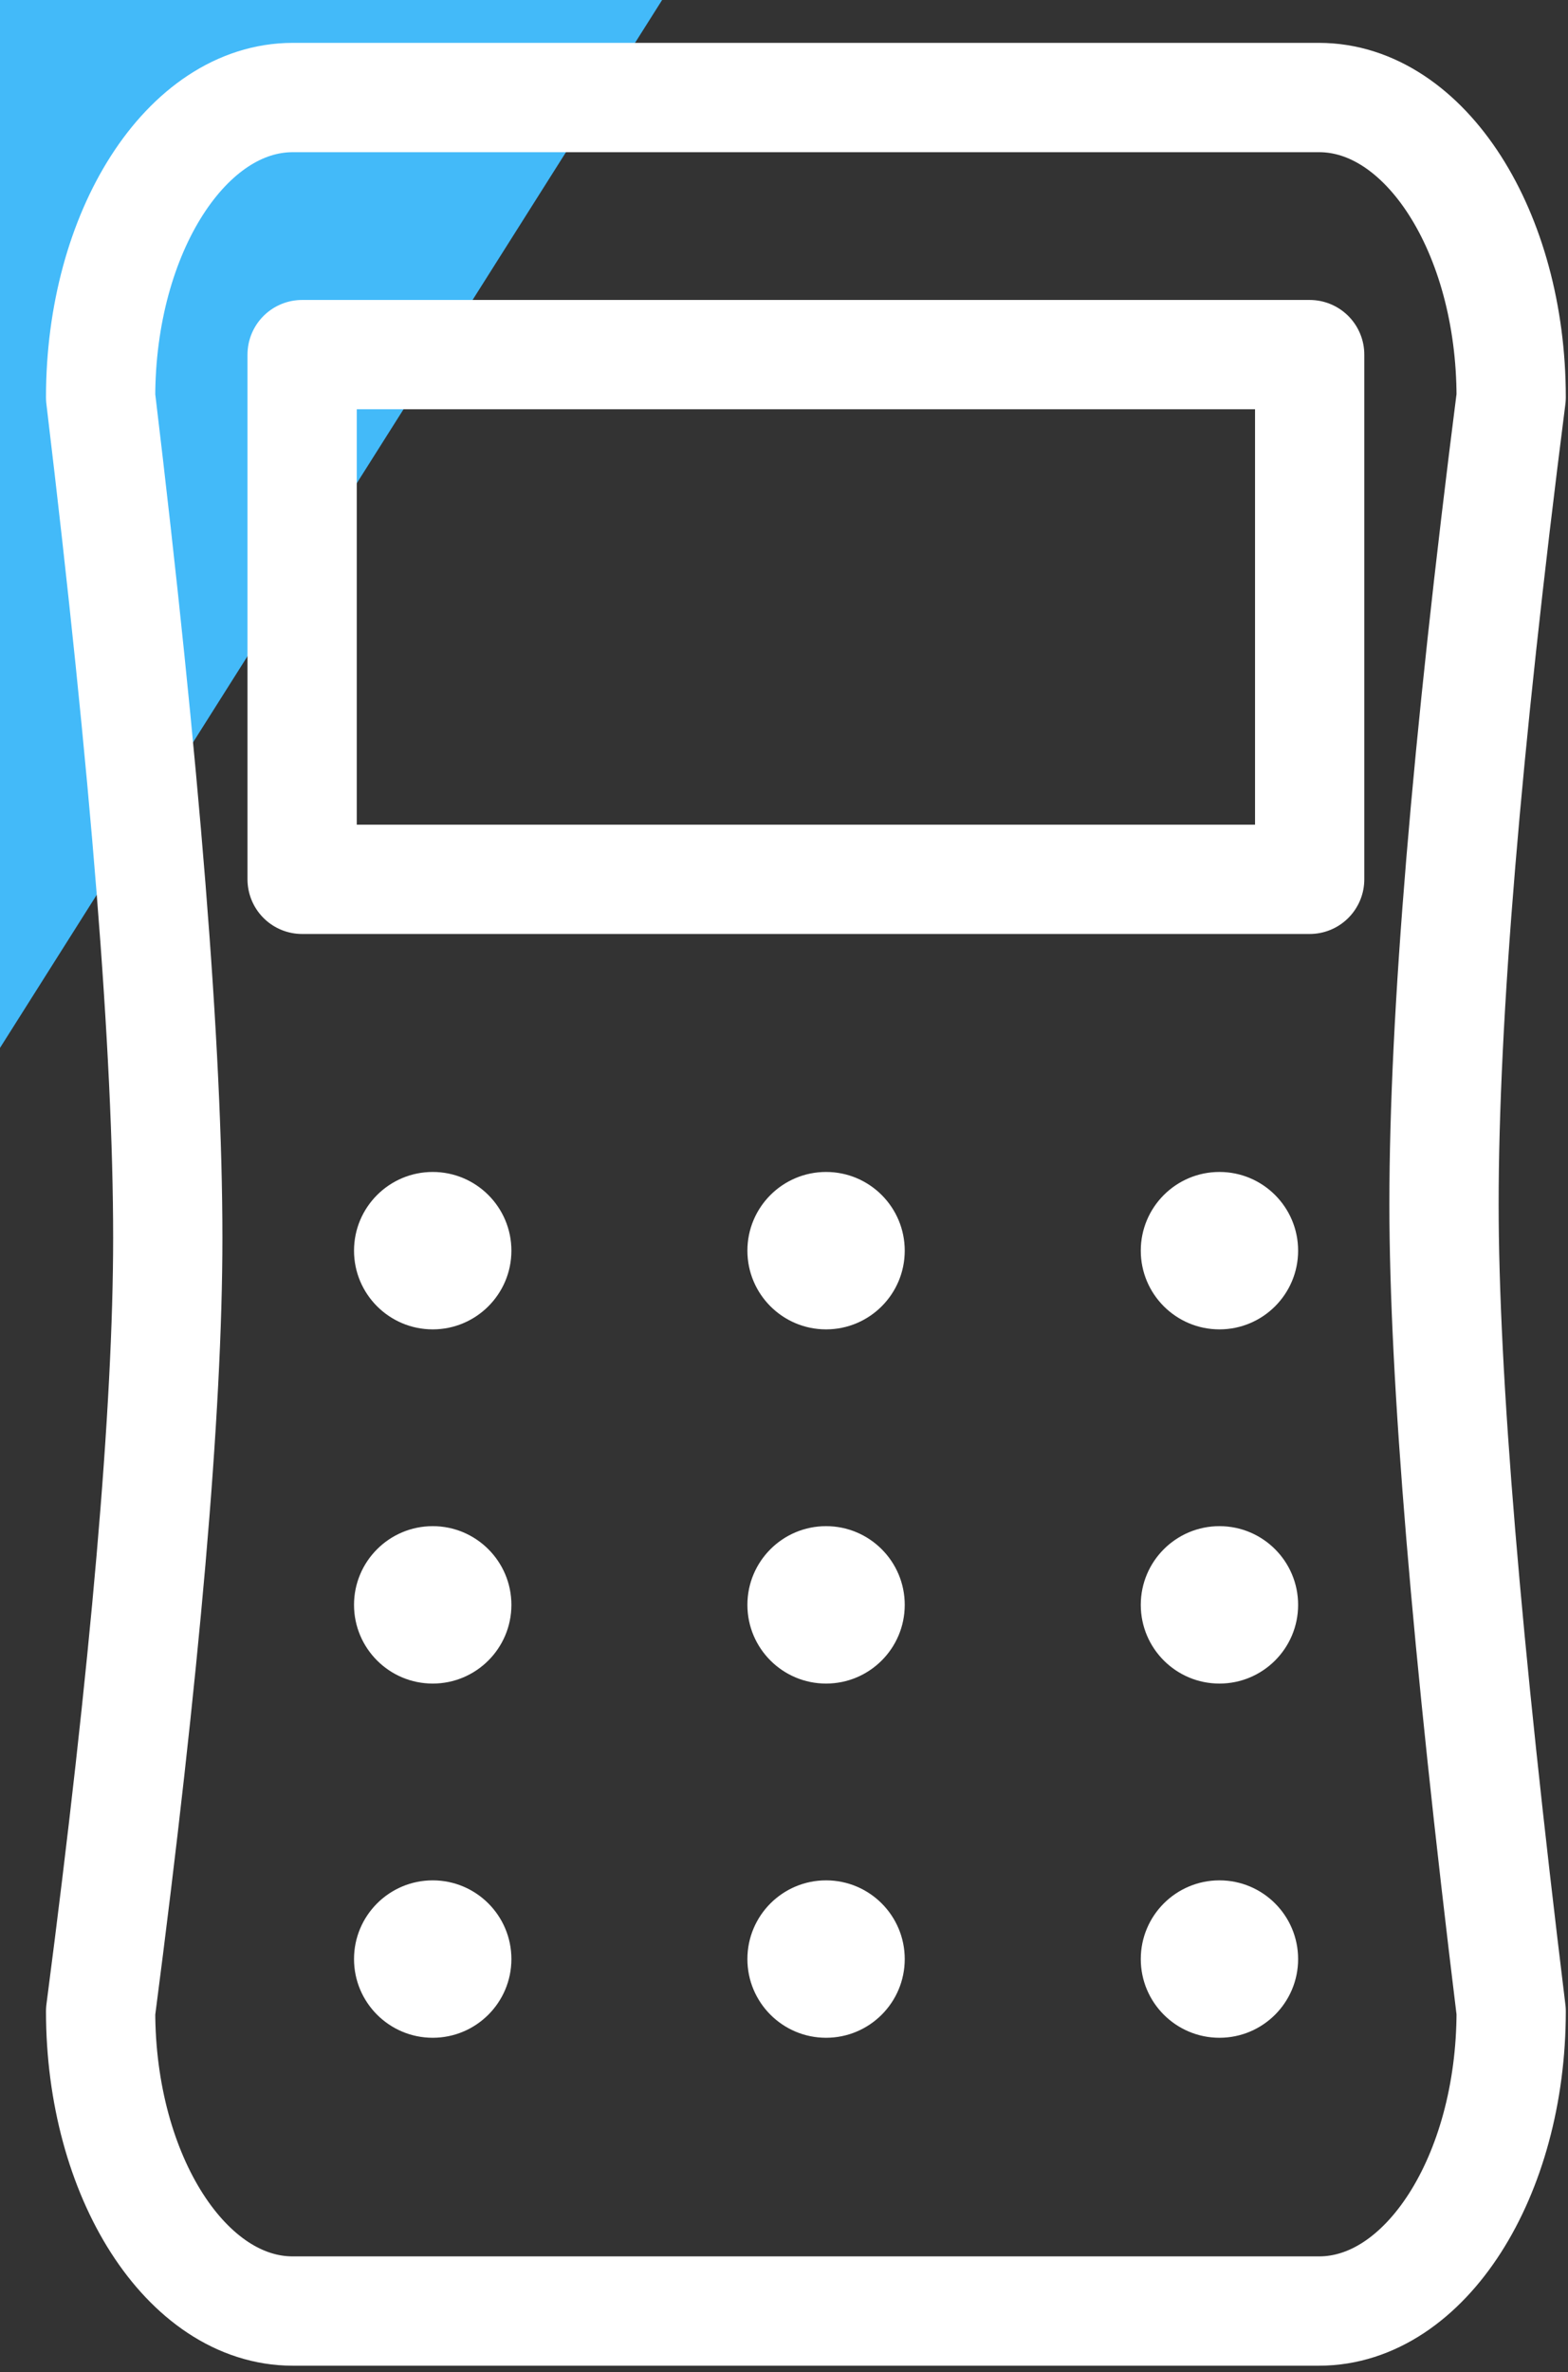
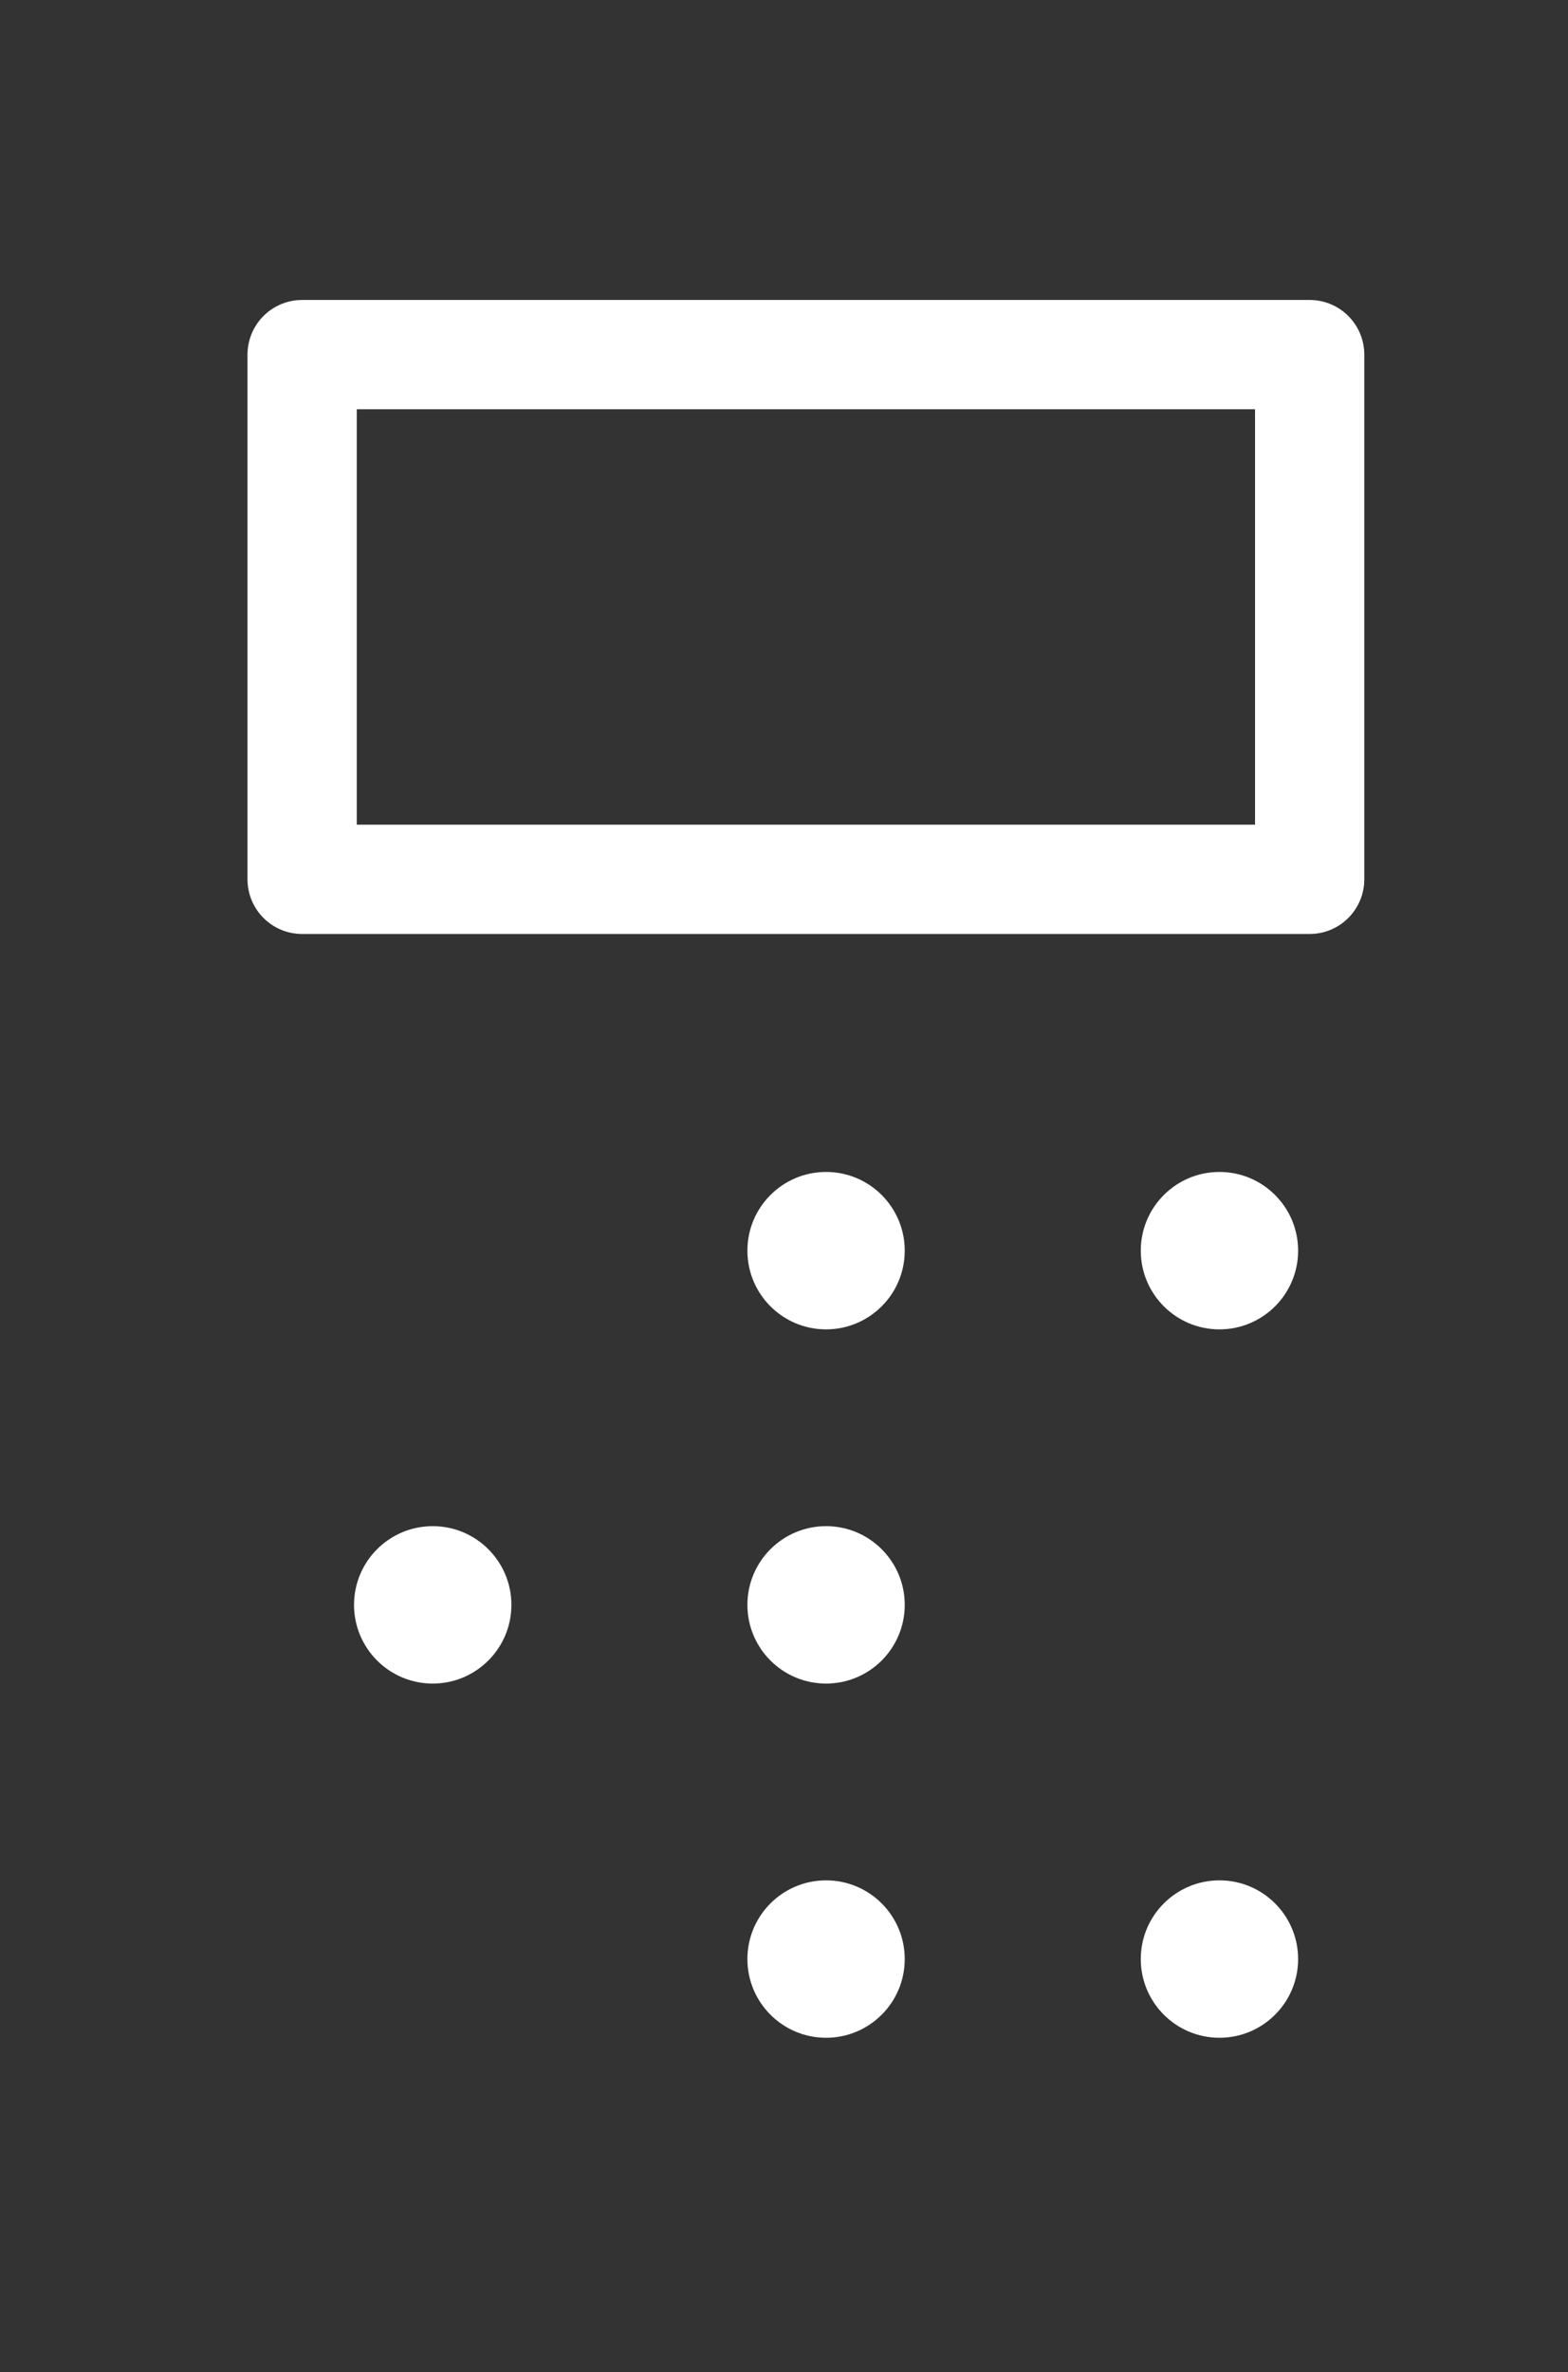
<svg xmlns="http://www.w3.org/2000/svg" width="41px" height="62px" viewBox="0 0 41 62" version="1.1">
  <rect x="0" y="0" width="41" height="62" fill="#333333" stroke="none" />
  <title>Group 9</title>
  <desc>Created with Sketch.</desc>
  <g id="Page-1" stroke="none" stroke-width="1" fill="none" fill-rule="evenodd">
    <g id="Desktop-HD" transform="translate(-346, -868)">
      <g id="Group-9" transform="translate(346, 868)">
-         <polygon id="Path-3" fill="#43BAF9" points="-2.25597319e-13 -1.77635684e-15 -2.25597319e-13 27.387 17.313 -1.77635684e-15" />
        <g id="ic_wisepad" transform="translate(2.286, 2.286)">
          <g id="Group-45">
            <g id="Group-29">
              <g id="Group-2">
-                 <path d="M32.205,0.263 L5.368,0.263 C2.596,0.263 0.345,3.774 0.345,8.097 C1.516,17.86 2.101,25.183 2.101,30.064 C2.101,34.557 1.516,41.295 0.345,50.279 C0.345,54.602 2.596,58.113 5.368,58.113 L32.205,58.113 C34.977,58.113 37.228,54.602 37.228,50.279 C36.057,40.71 35.472,33.68 35.472,29.188 C35.472,24.306 36.057,17.276 37.228,8.097 C37.228,3.774 34.977,0.263 32.205,0.263 Z" id="Path" stroke="#FFFFFF" stroke-width="2.857" stroke-linecap="round" stroke-linejoin="round" />
-                 <path d="M9.029,32.457 C7.893,32.457 6.971,31.536 6.971,30.4 C6.971,29.264 7.893,28.343 9.029,28.343 C10.164,28.343 11.086,29.264 11.086,30.4 C11.086,31.536 10.164,32.457 9.029,32.457 Z" id="Path" fill="#FFFFFF" />
-                 <path d="M9.029,41.714 C7.893,41.714 6.971,40.793 6.971,39.657 C6.971,38.521 7.893,37.6 9.029,37.6 C10.164,37.6 11.086,38.521 11.086,39.657 C11.086,40.793 10.164,41.714 9.029,41.714 Z" id="Path-Copy-3" fill="#FFFFFF" />
+                 <path d="M9.029,41.714 C7.893,41.714 6.971,40.793 6.971,39.657 C6.971,38.521 7.893,37.6 9.029,37.6 C10.164,37.6 11.086,38.521 11.086,39.657 C11.086,40.793 10.164,41.714 9.029,41.714 " id="Path-Copy-3" fill="#FFFFFF" />
                <path d="M19.314,32.457 C18.178,32.457 17.257,31.536 17.257,30.4 C17.257,29.264 18.178,28.343 19.314,28.343 C20.45,28.343 21.371,29.264 21.371,30.4 C21.371,31.536 20.45,32.457 19.314,32.457 Z" id="Path-Copy" fill="#FFFFFF" />
                <path d="M19.314,41.714 C18.178,41.714 17.257,40.793 17.257,39.657 C17.257,38.521 18.178,37.6 19.314,37.6 C20.45,37.6 21.371,38.521 21.371,39.657 C21.371,40.793 20.45,41.714 19.314,41.714 Z" id="Path-Copy-4" fill="#FFFFFF" />
                <path d="M29.6,32.457 C28.464,32.457 27.543,31.536 27.543,30.4 C27.543,29.264 28.464,28.343 29.6,28.343 C30.736,28.343 31.657,29.264 31.657,30.4 C31.657,31.536 30.736,32.457 29.6,32.457 Z" id="Path-Copy-2" fill="#FFFFFF" />
-                 <path d="M29.6,41.714 C28.464,41.714 27.543,40.793 27.543,39.657 C27.543,38.521 28.464,37.6 29.6,37.6 C30.736,37.6 31.657,38.521 31.657,39.657 C31.657,40.793 30.736,41.714 29.6,41.714 Z" id="Path-Copy-5" fill="#FFFFFF" />
-                 <path d="M9.029,50.971 C7.893,50.971 6.971,50.05 6.971,48.914 C6.971,47.778 7.893,46.857 9.029,46.857 C10.164,46.857 11.086,47.778 11.086,48.914 C11.086,50.05 10.164,50.971 9.029,50.971 Z" id="Path-Copy-8" fill="#FFFFFF" />
                <path d="M19.314,50.971 C18.178,50.971 17.257,50.05 17.257,48.914 C17.257,47.778 18.178,46.857 19.314,46.857 C20.45,46.857 21.371,47.778 21.371,48.914 C21.371,50.05 20.45,50.971 19.314,50.971 Z" id="Path-Copy-7" fill="#FFFFFF" />
                <path d="M29.6,50.971 C28.464,50.971 27.543,50.05 27.543,48.914 C27.543,47.778 28.464,46.857 29.6,46.857 C30.736,46.857 31.657,47.778 31.657,48.914 C31.657,50.05 30.736,50.971 29.6,50.971 Z" id="Path-Copy-6" fill="#FFFFFF" />
                <polygon id="Path" stroke="#FFFFFF" stroke-width="2.857" stroke-linecap="round" stroke-linejoin="round" points="31.95 20.695 5.614 20.695 5.614 6.982 31.959 6.982 31.959 20.695" />
              </g>
            </g>
          </g>
        </g>
      </g>
    </g>
  </g>
</svg>